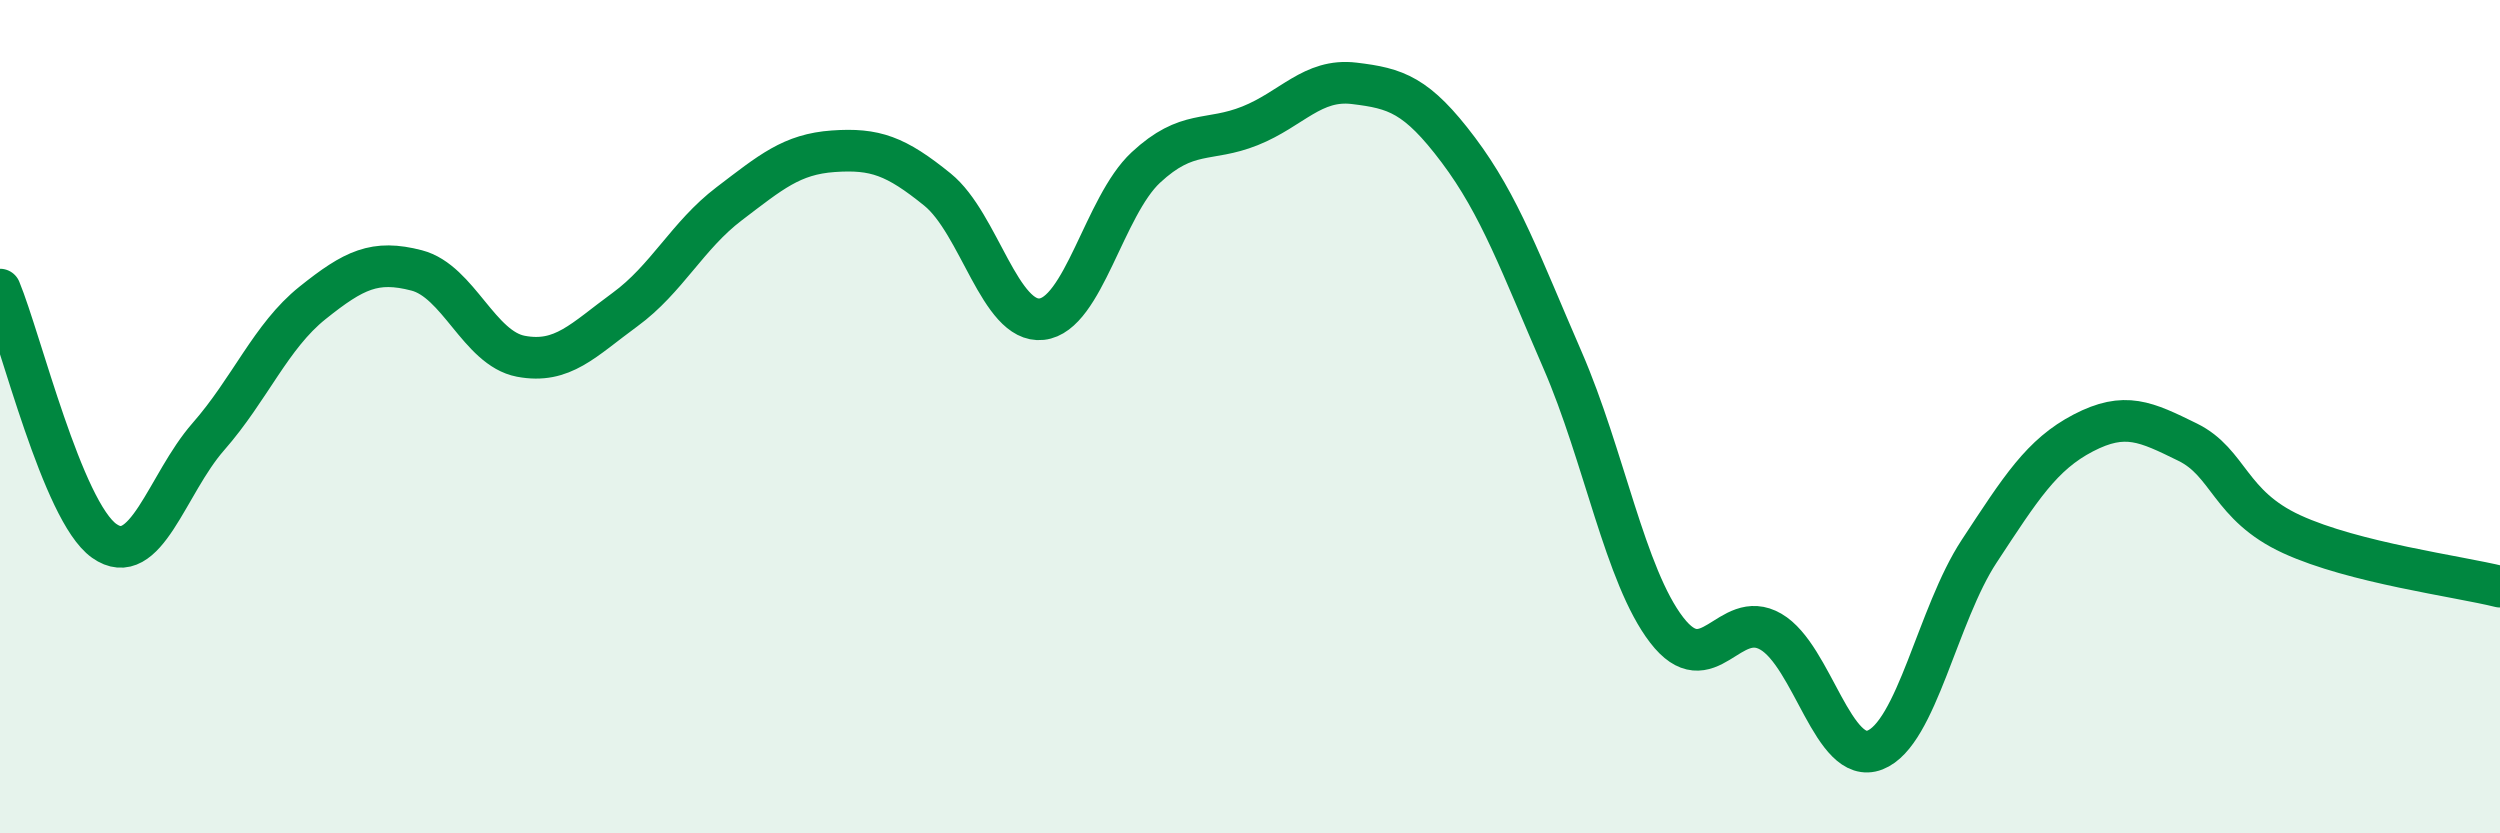
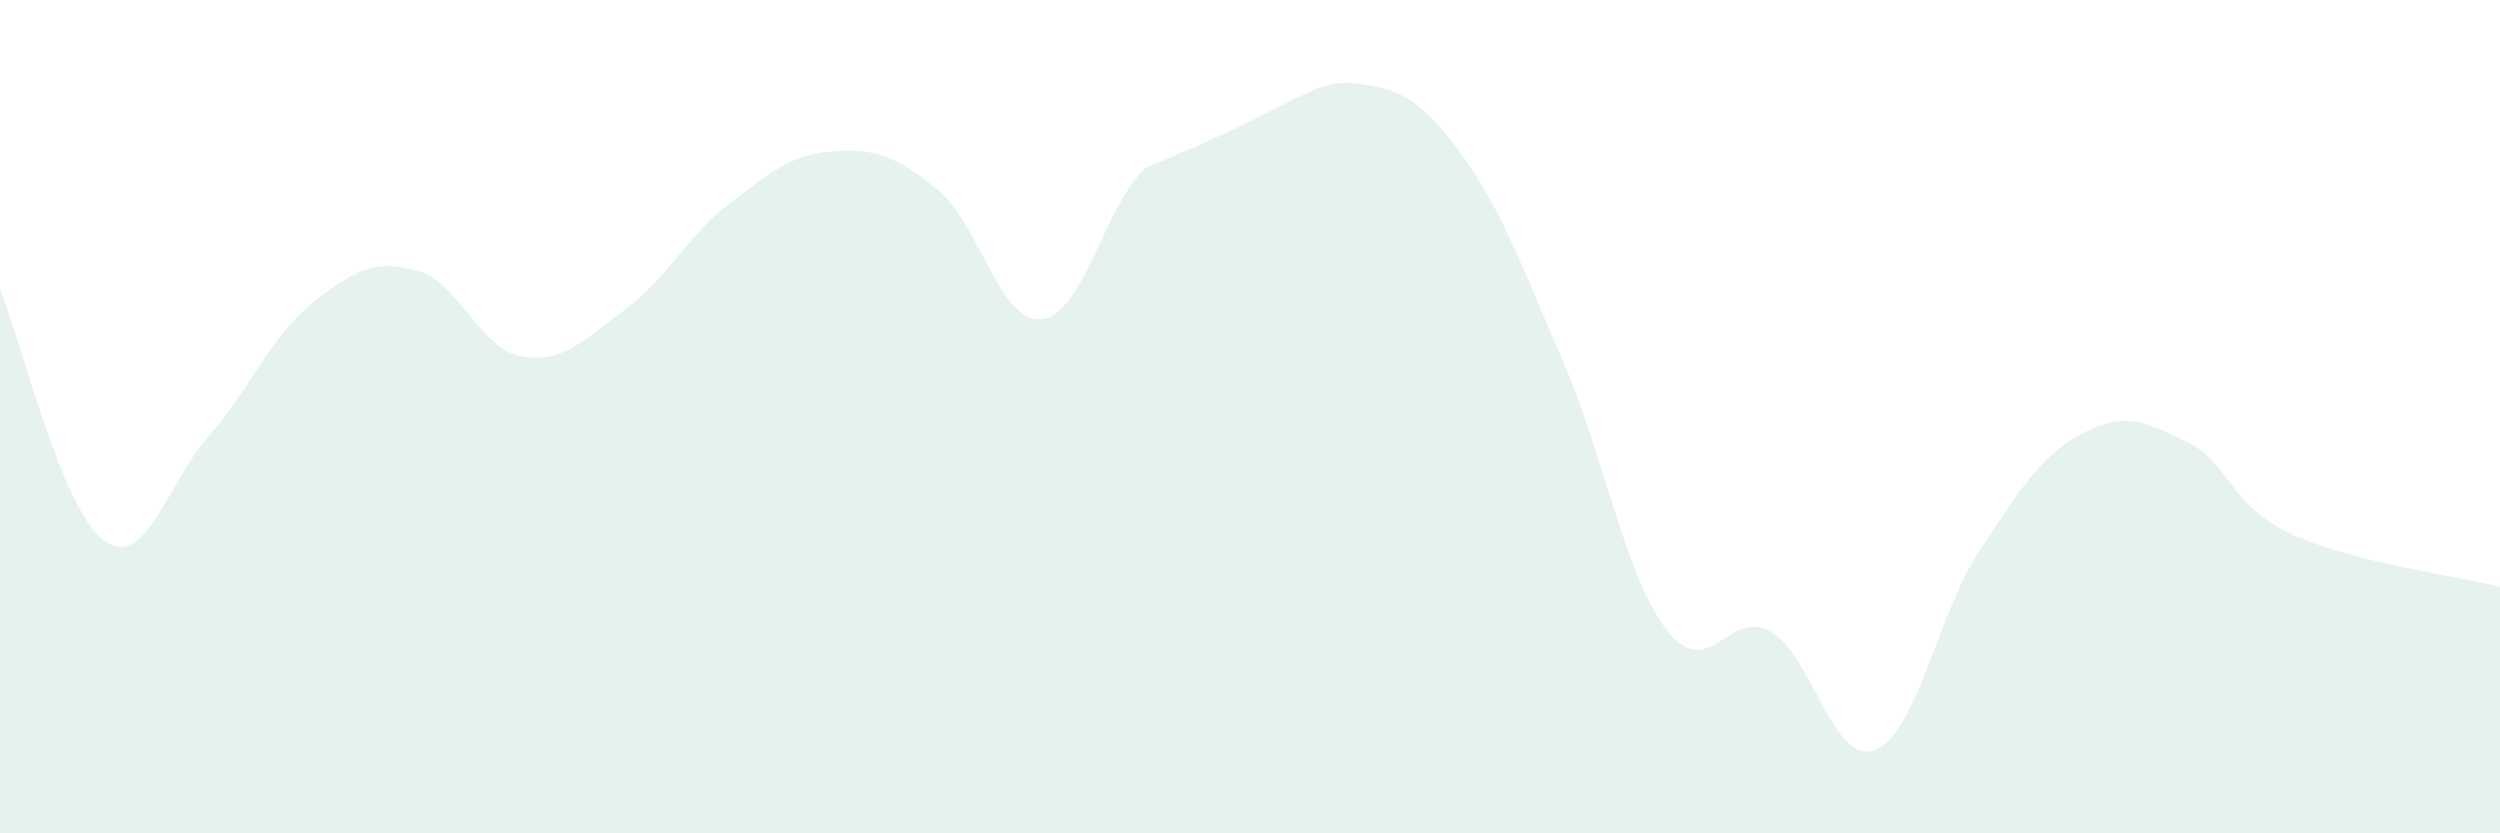
<svg xmlns="http://www.w3.org/2000/svg" width="60" height="20" viewBox="0 0 60 20">
-   <path d="M 0,6.95 C 0.5,8.16 1.5,12.27 2.5,12.98 C 3.5,13.69 4,11.62 5,10.48 C 6,9.34 6.5,8.07 7.5,7.27 C 8.5,6.47 9,6.23 10,6.49 C 11,6.75 11.5,8.36 12.5,8.55 C 13.5,8.74 14,8.16 15,7.43 C 16,6.7 16.5,5.65 17.5,4.89 C 18.5,4.13 19,3.7 20,3.63 C 21,3.56 21.5,3.74 22.5,4.55 C 23.5,5.36 24,7.77 25,7.66 C 26,7.55 26.5,4.95 27.5,4.02 C 28.5,3.09 29,3.42 30,3.02 C 31,2.62 31.5,1.88 32.5,2 C 33.5,2.12 34,2.27 35,3.6 C 36,4.93 36.5,6.34 37.5,8.64 C 38.5,10.94 39,13.82 40,15.12 C 41,16.42 41.5,14.58 42.5,15.16 C 43.5,15.74 44,18.39 45,18 C 46,17.61 46.5,14.75 47.5,13.23 C 48.5,11.71 49,10.91 50,10.39 C 51,9.87 51.5,10.12 52.5,10.61 C 53.5,11.1 53.5,12.13 55,12.82 C 56.5,13.51 59,13.83 60,14.08L60 20L0 20Z" fill="#008740" opacity="0.1" stroke-linecap="round" stroke-linejoin="round" />
-   <path d="M 0,6.95 C 0.5,8.16 1.5,12.27 2.5,12.98 C 3.5,13.69 4,11.62 5,10.48 C 6,9.34 6.5,8.07 7.5,7.27 C 8.5,6.47 9,6.23 10,6.49 C 11,6.75 11.5,8.36 12.5,8.55 C 13.5,8.74 14,8.16 15,7.43 C 16,6.7 16.5,5.65 17.5,4.89 C 18.5,4.13 19,3.7 20,3.63 C 21,3.56 21.5,3.74 22.5,4.55 C 23.5,5.36 24,7.77 25,7.66 C 26,7.55 26.5,4.95 27.5,4.02 C 28.5,3.09 29,3.42 30,3.02 C 31,2.62 31.5,1.88 32.5,2 C 33.5,2.12 34,2.27 35,3.6 C 36,4.93 36.5,6.34 37.5,8.64 C 38.5,10.94 39,13.82 40,15.12 C 41,16.42 41.5,14.58 42.5,15.16 C 43.5,15.74 44,18.39 45,18 C 46,17.61 46.5,14.75 47.5,13.23 C 48.5,11.71 49,10.91 50,10.39 C 51,9.87 51.5,10.12 52.5,10.61 C 53.5,11.1 53.5,12.13 55,12.82 C 56.5,13.51 59,13.83 60,14.08" stroke="#008740" stroke-width="1" fill="none" stroke-linecap="round" stroke-linejoin="round" />
+   <path d="M 0,6.95 C 0.5,8.16 1.5,12.27 2.5,12.98 C 3.5,13.69 4,11.62 5,10.48 C 6,9.34 6.5,8.07 7.5,7.27 C 8.5,6.47 9,6.23 10,6.49 C 11,6.75 11.5,8.36 12.5,8.55 C 13.5,8.74 14,8.16 15,7.43 C 16,6.7 16.5,5.65 17.5,4.89 C 18.5,4.13 19,3.7 20,3.63 C 21,3.56 21.5,3.74 22.5,4.55 C 23.5,5.36 24,7.77 25,7.66 C 26,7.55 26.5,4.95 27.5,4.02 C 31,2.62 31.5,1.88 32.5,2 C 33.5,2.12 34,2.27 35,3.6 C 36,4.93 36.5,6.34 37.5,8.64 C 38.5,10.94 39,13.82 40,15.12 C 41,16.42 41.5,14.58 42.5,15.16 C 43.5,15.74 44,18.39 45,18 C 46,17.61 46.5,14.75 47.5,13.23 C 48.5,11.71 49,10.91 50,10.39 C 51,9.87 51.5,10.12 52.5,10.61 C 53.5,11.1 53.5,12.13 55,12.82 C 56.5,13.51 59,13.83 60,14.08L60 20L0 20Z" fill="#008740" opacity="0.1" stroke-linecap="round" stroke-linejoin="round" />
</svg>